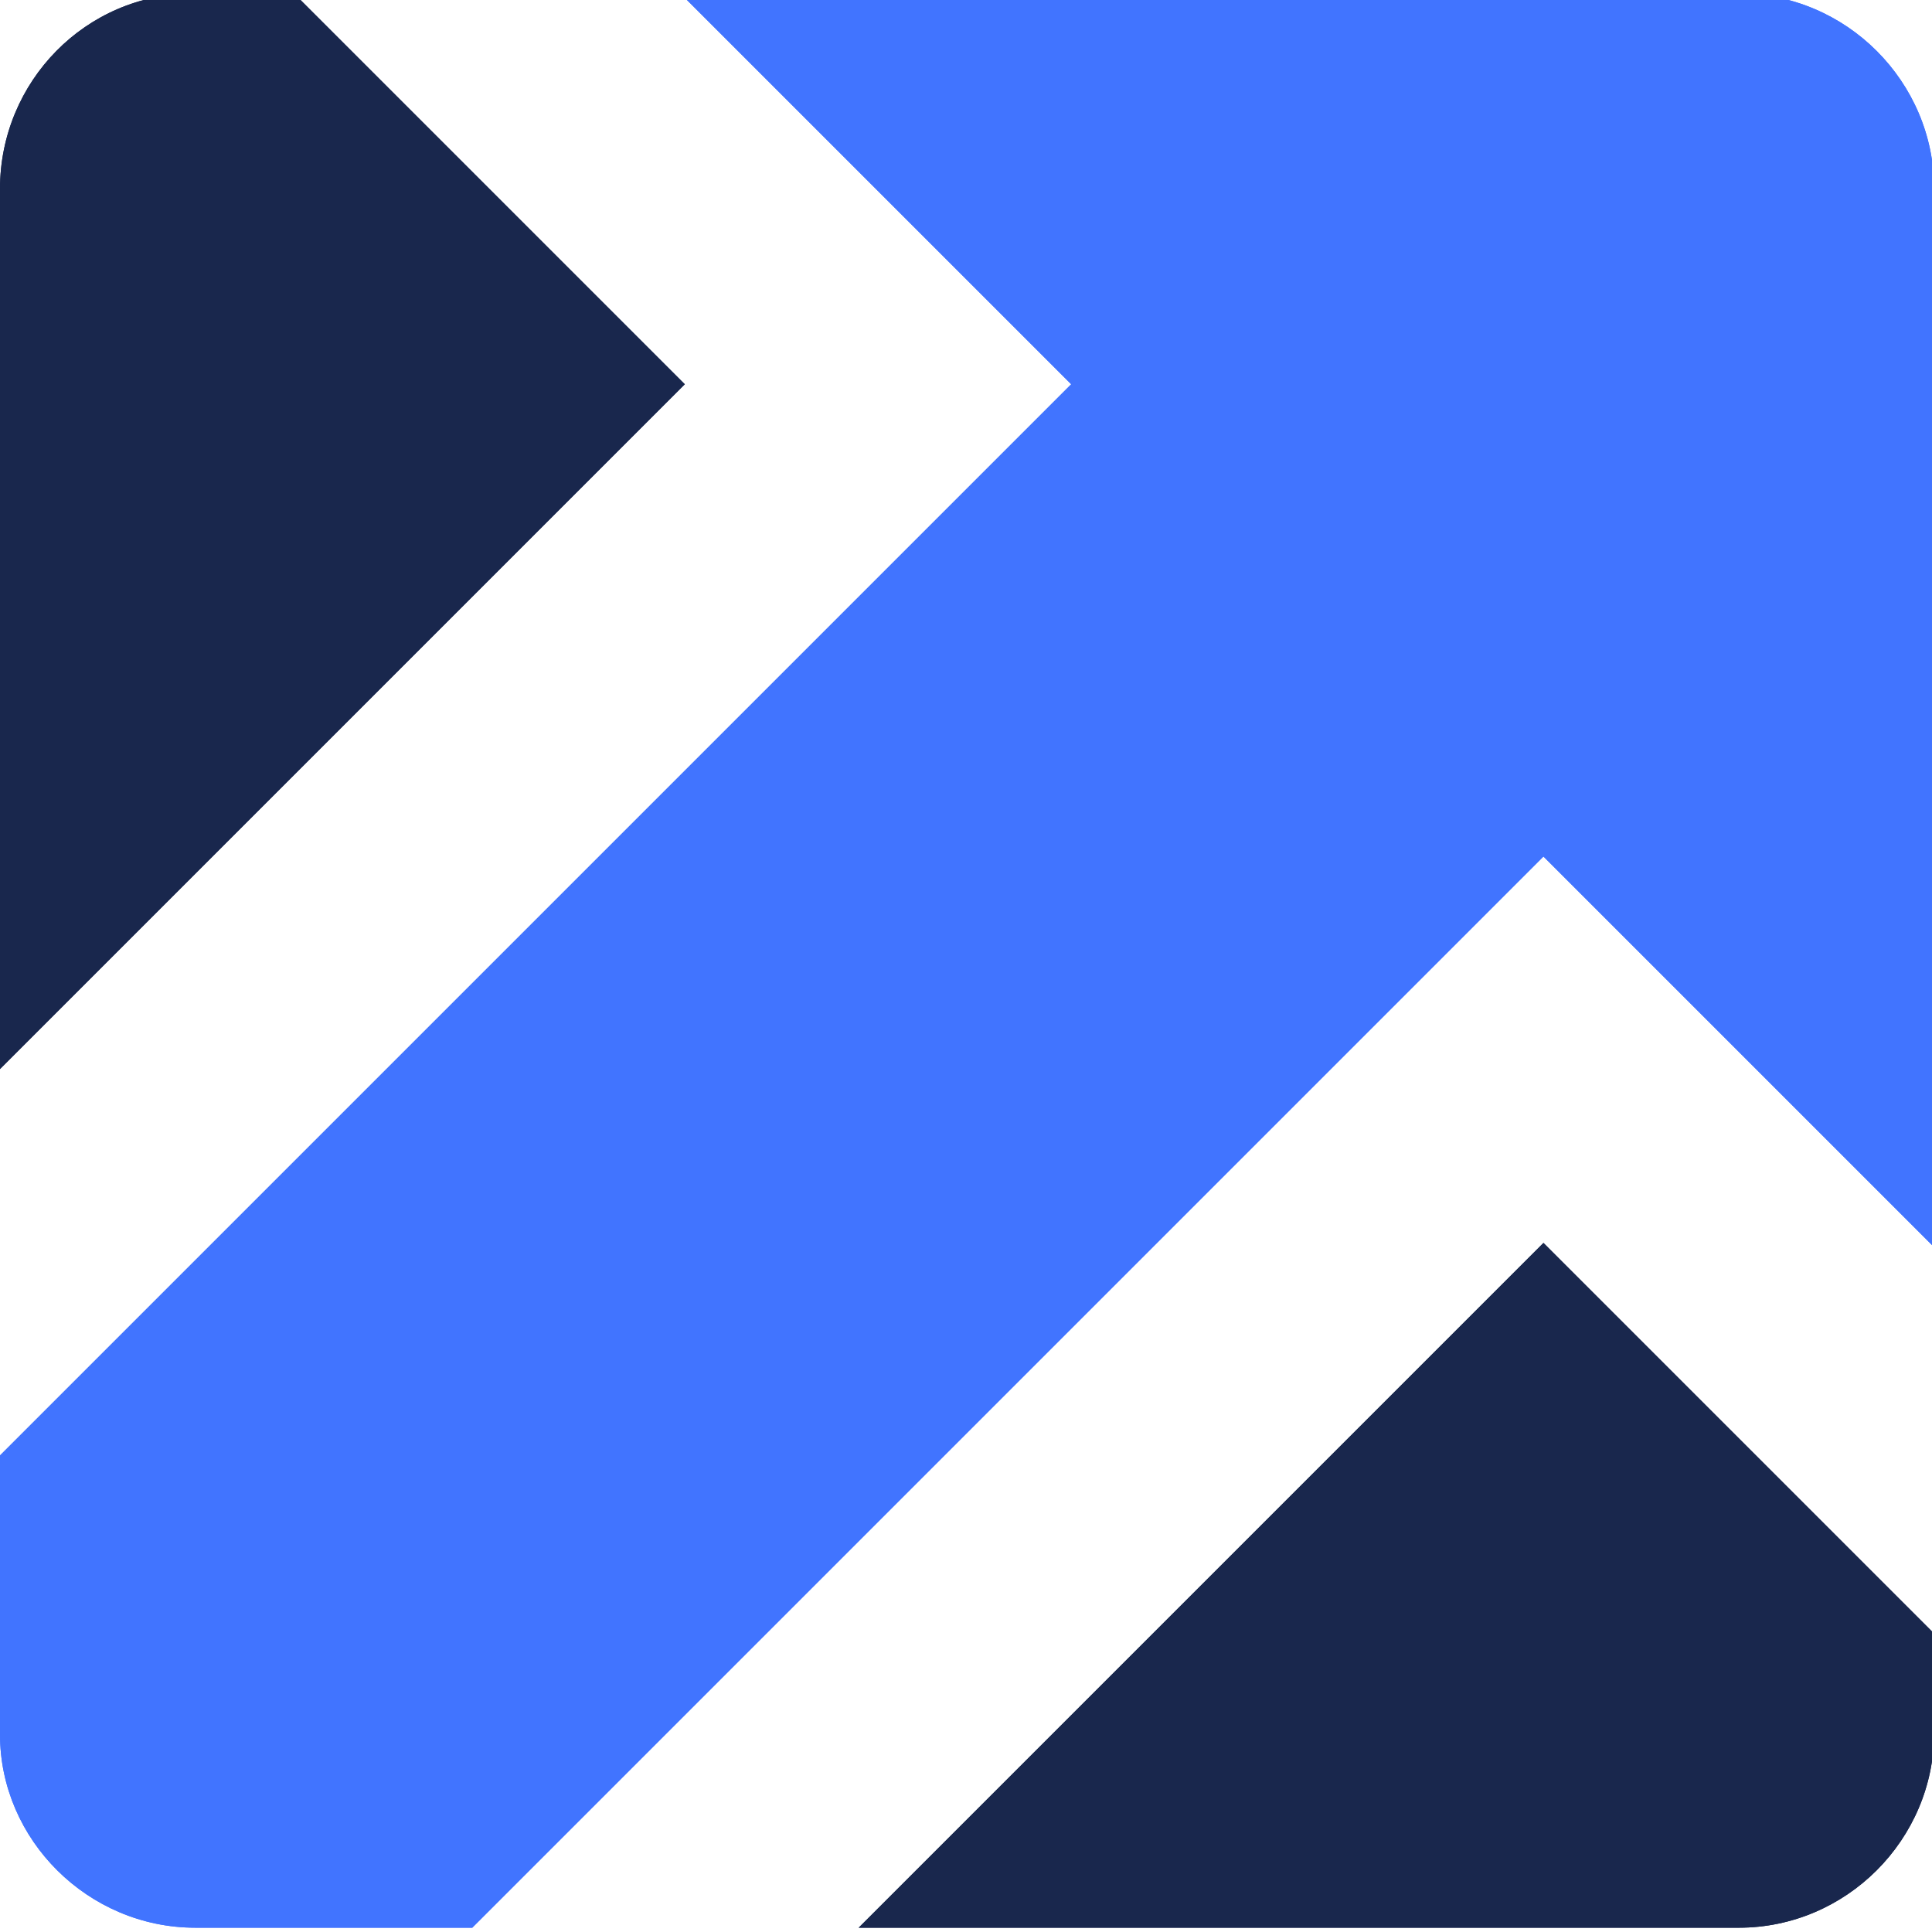
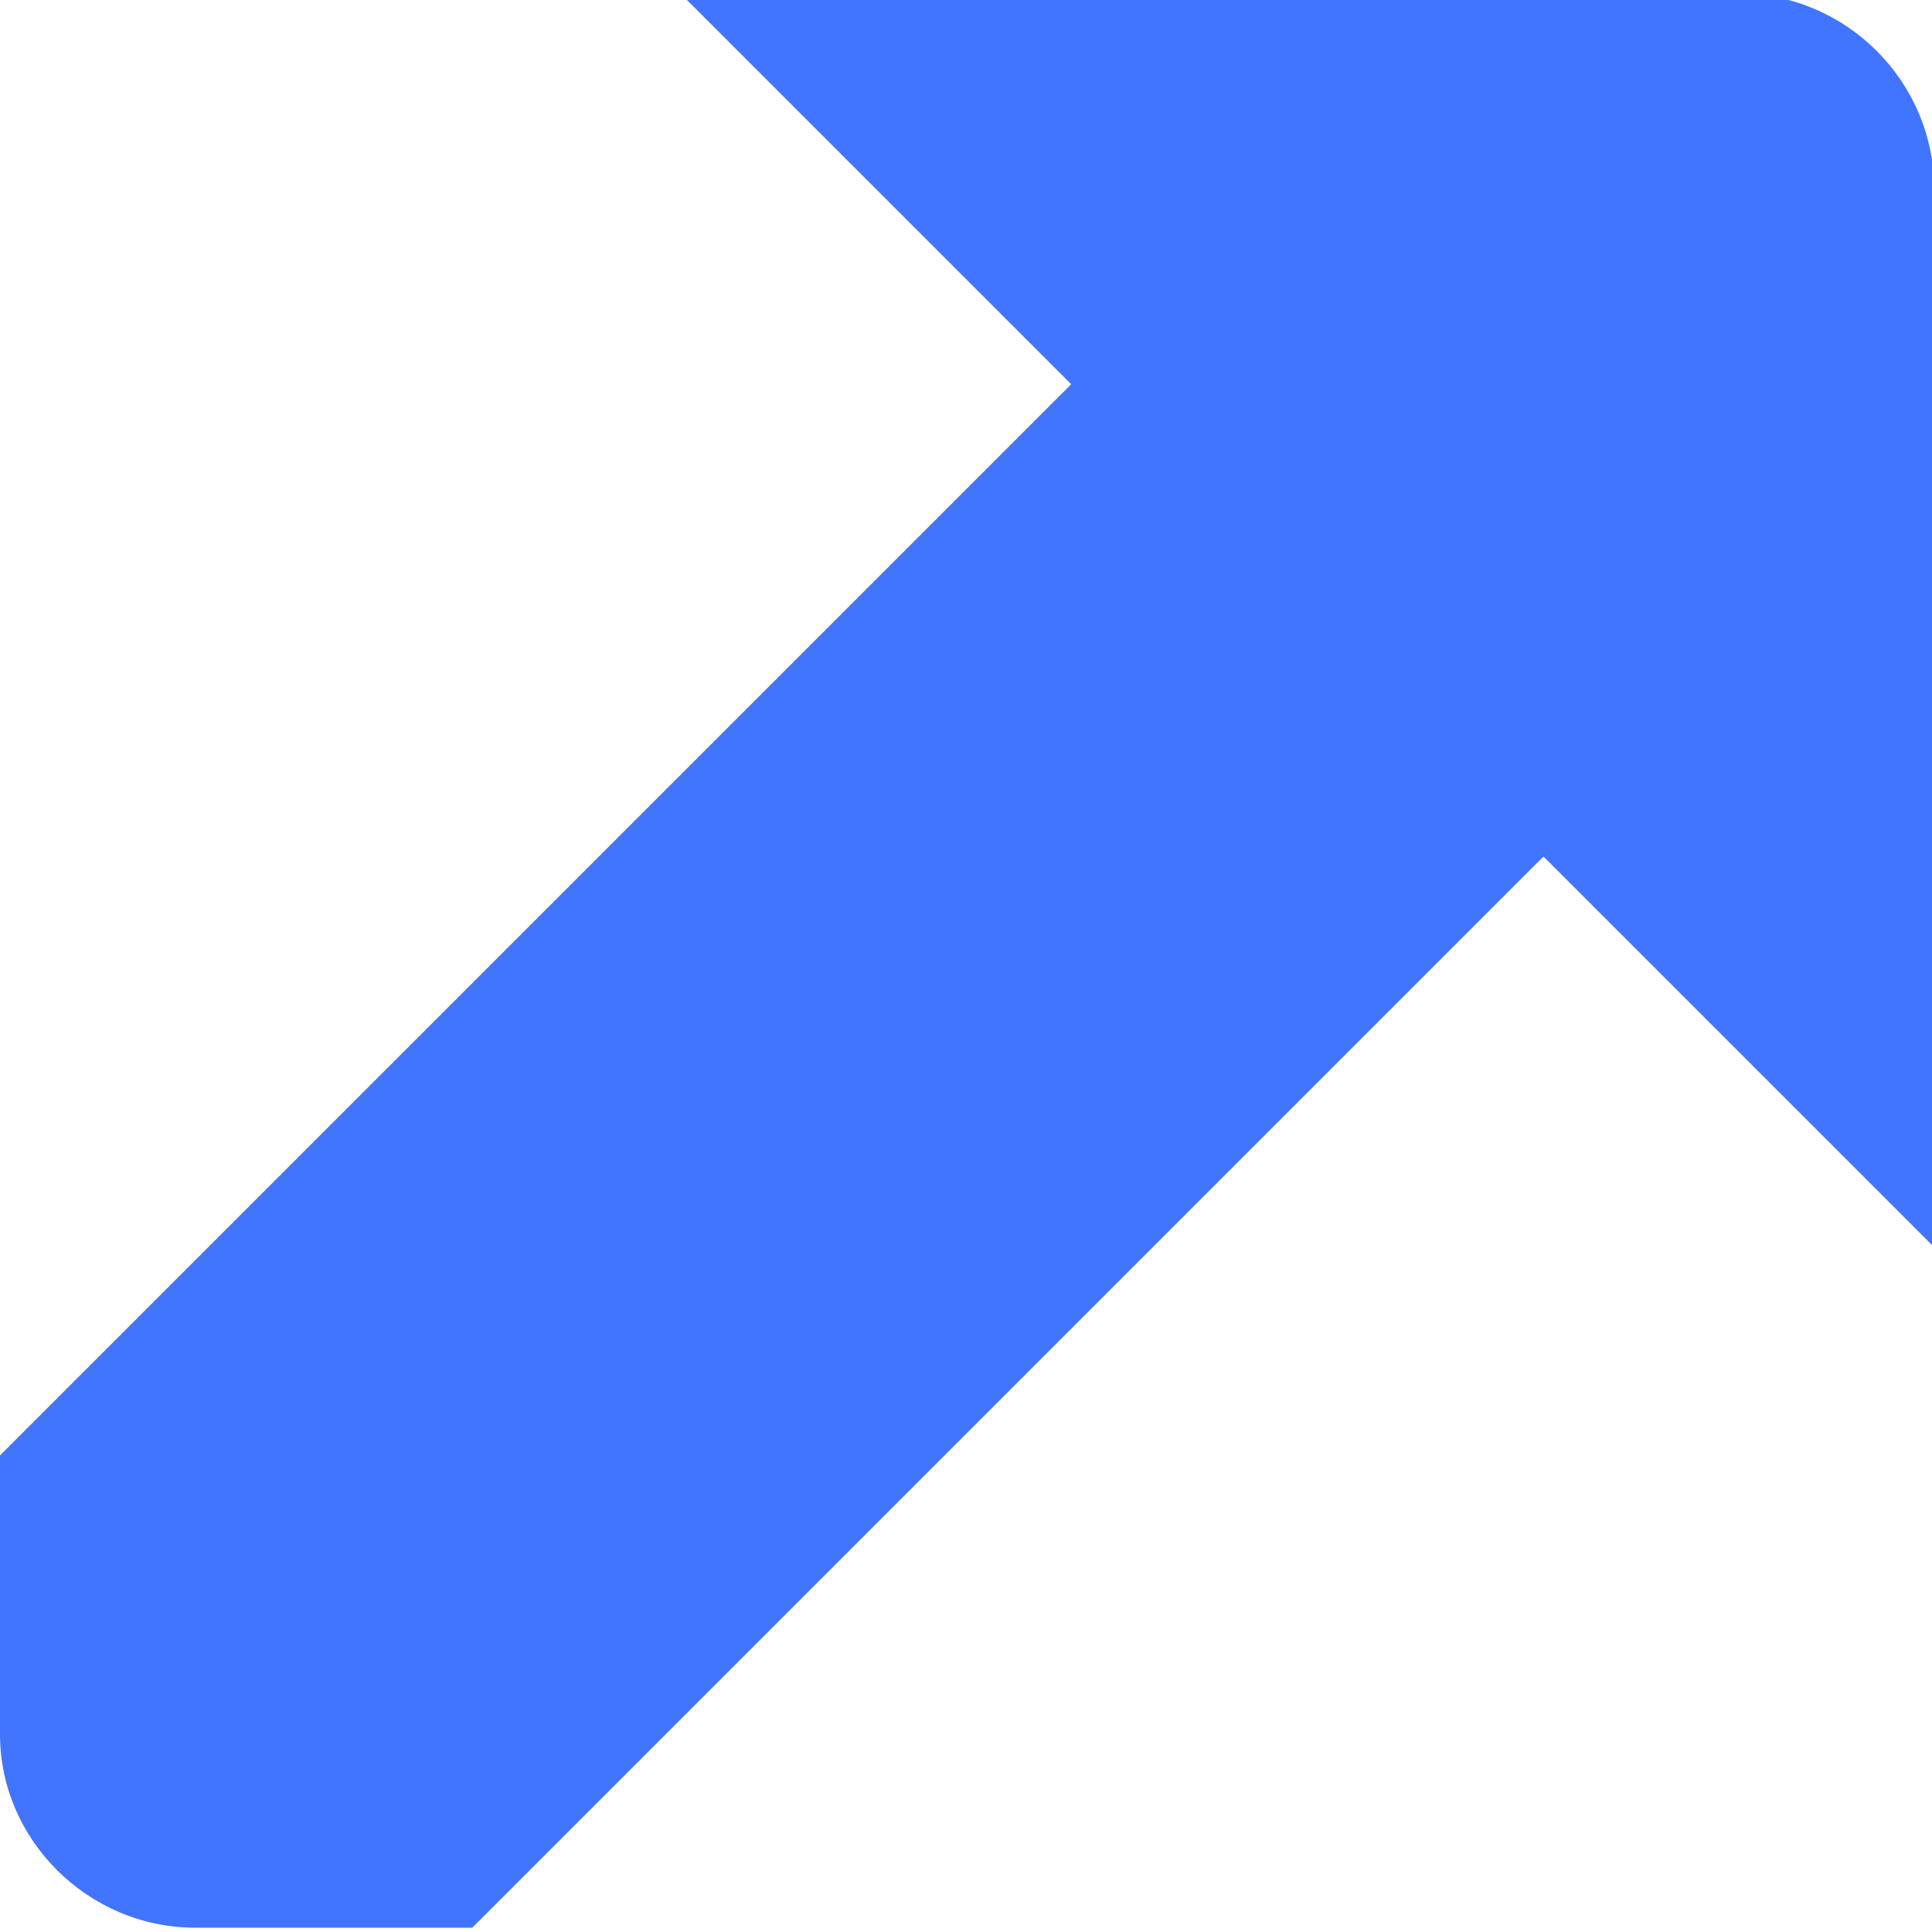
<svg xmlns="http://www.w3.org/2000/svg" version="1.2" viewBox="0 0 90 90" width="90" height="90">
  <title>text-logo-svg</title>
  <style>
		.s0 { fill: #19274d } 
		.s1 { fill: #4174ff } 
	</style>
  <g id="Layer">
    <g id="Layer">
      <g id="Layer">
-         <path id="Layer" class="s0" d="m13.7-0.3h-4.7c-5 0-9 4.1-9 9.1v41l31.9-31.9z" />
-       </g>
+         </g>
      <g id="Layer">
        <path id="Layer" class="s1" d="m81-0.3h-49.3l18.2 18.2-5.4 5.4-44.5 44.5v13c0 4.9 4.1 9 9.1 9h12.9l44.5-44.5 5.4-5.4 5.4 5.4 12.8 12.8v-49.3c0-5-4.1-9.1-9.1-9.1z" />
      </g>
      <g id="Layer">
-         <path id="Layer" class="s0" d="m40 89.8h41c5 0 9.1-4.1 9.1-9.1v-4.6l-18.2-18.2z" />
-         <path id="Layer copy" class="s0" d="m13.7-0.3h-4.7c-5 0-9 4.1-9 9.1v41l31.9-31.9z" />
-         <path id="Layer copy 2" class="s1" d="m81-0.3h-49.3l18.2 18.2-5.4 5.4-44.5 44.5v13c0 4.9 4.1 9 9.1 9h12.9l44.5-44.5 5.4-5.4 5.4 5.4 12.8 12.8v-49.3c0-5-4.1-9.1-9.1-9.1z" />
-         <path id="Layer copy 3" class="s0" d="m40 89.8h41c5 0 9.1-4.1 9.1-9.1v-4.6l-18.2-18.2z" />
-       </g>
+         </g>
    </g>
  </g>
  <g id="Layer">
	</g>
</svg>